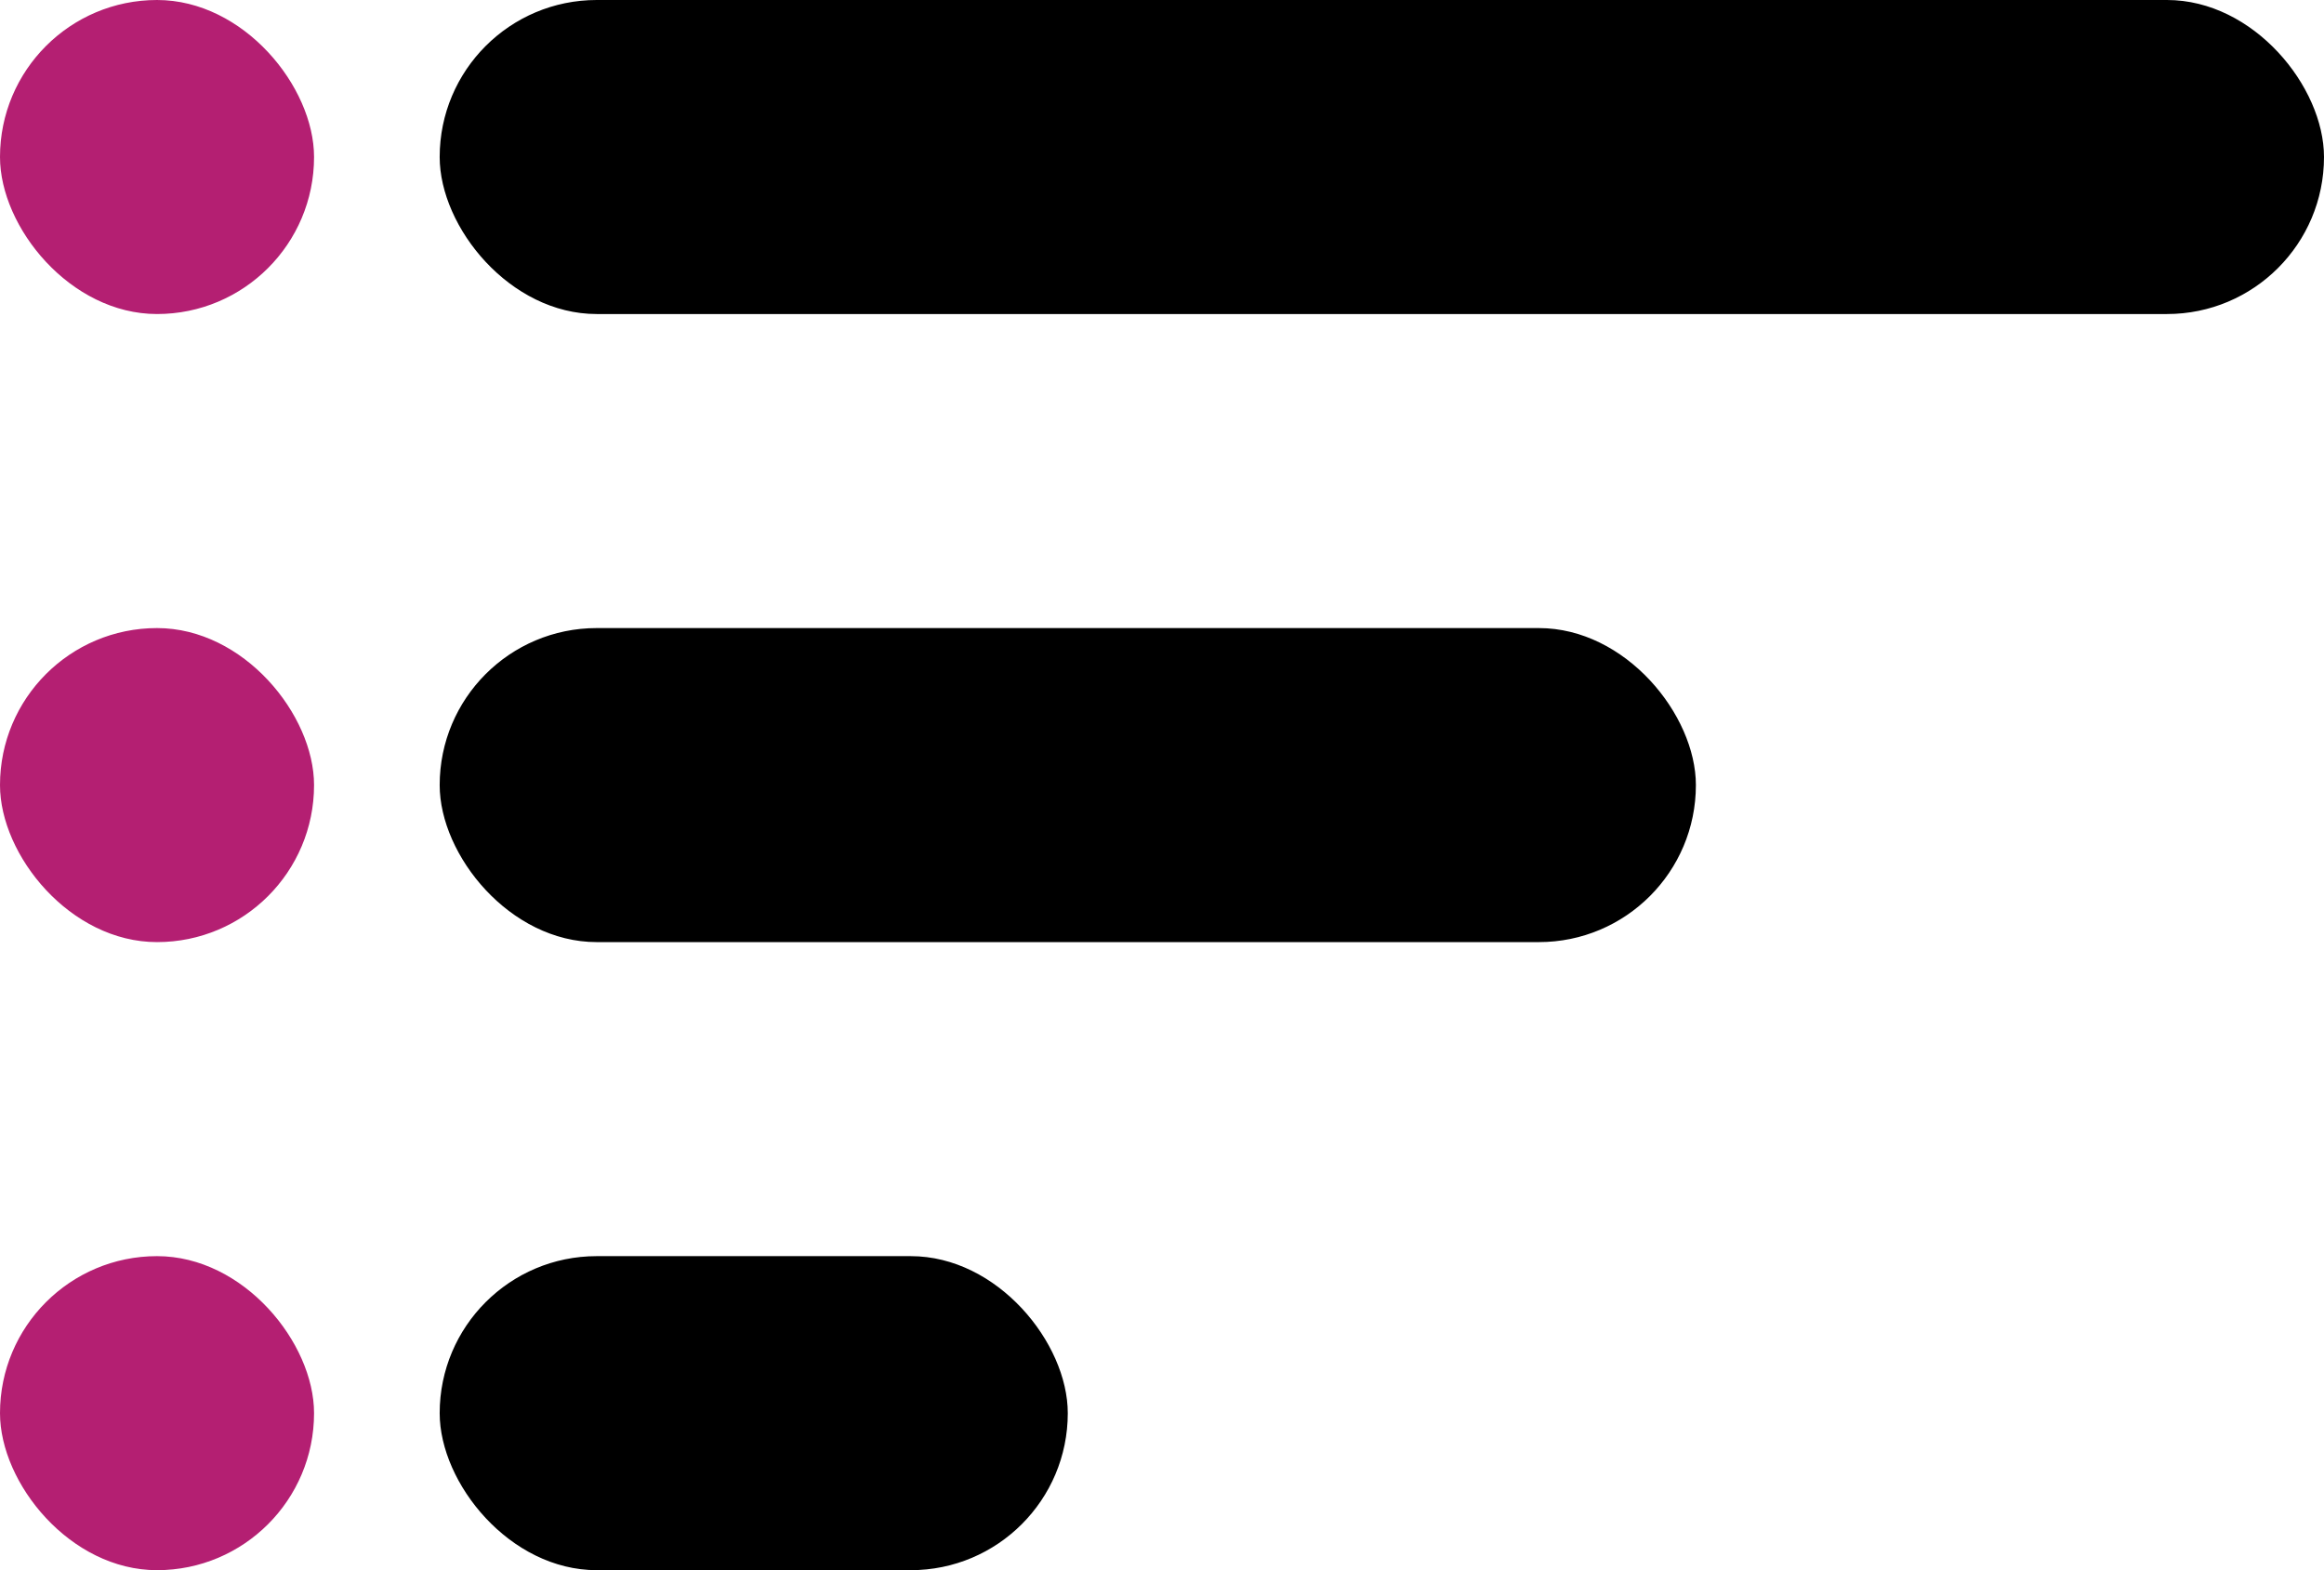
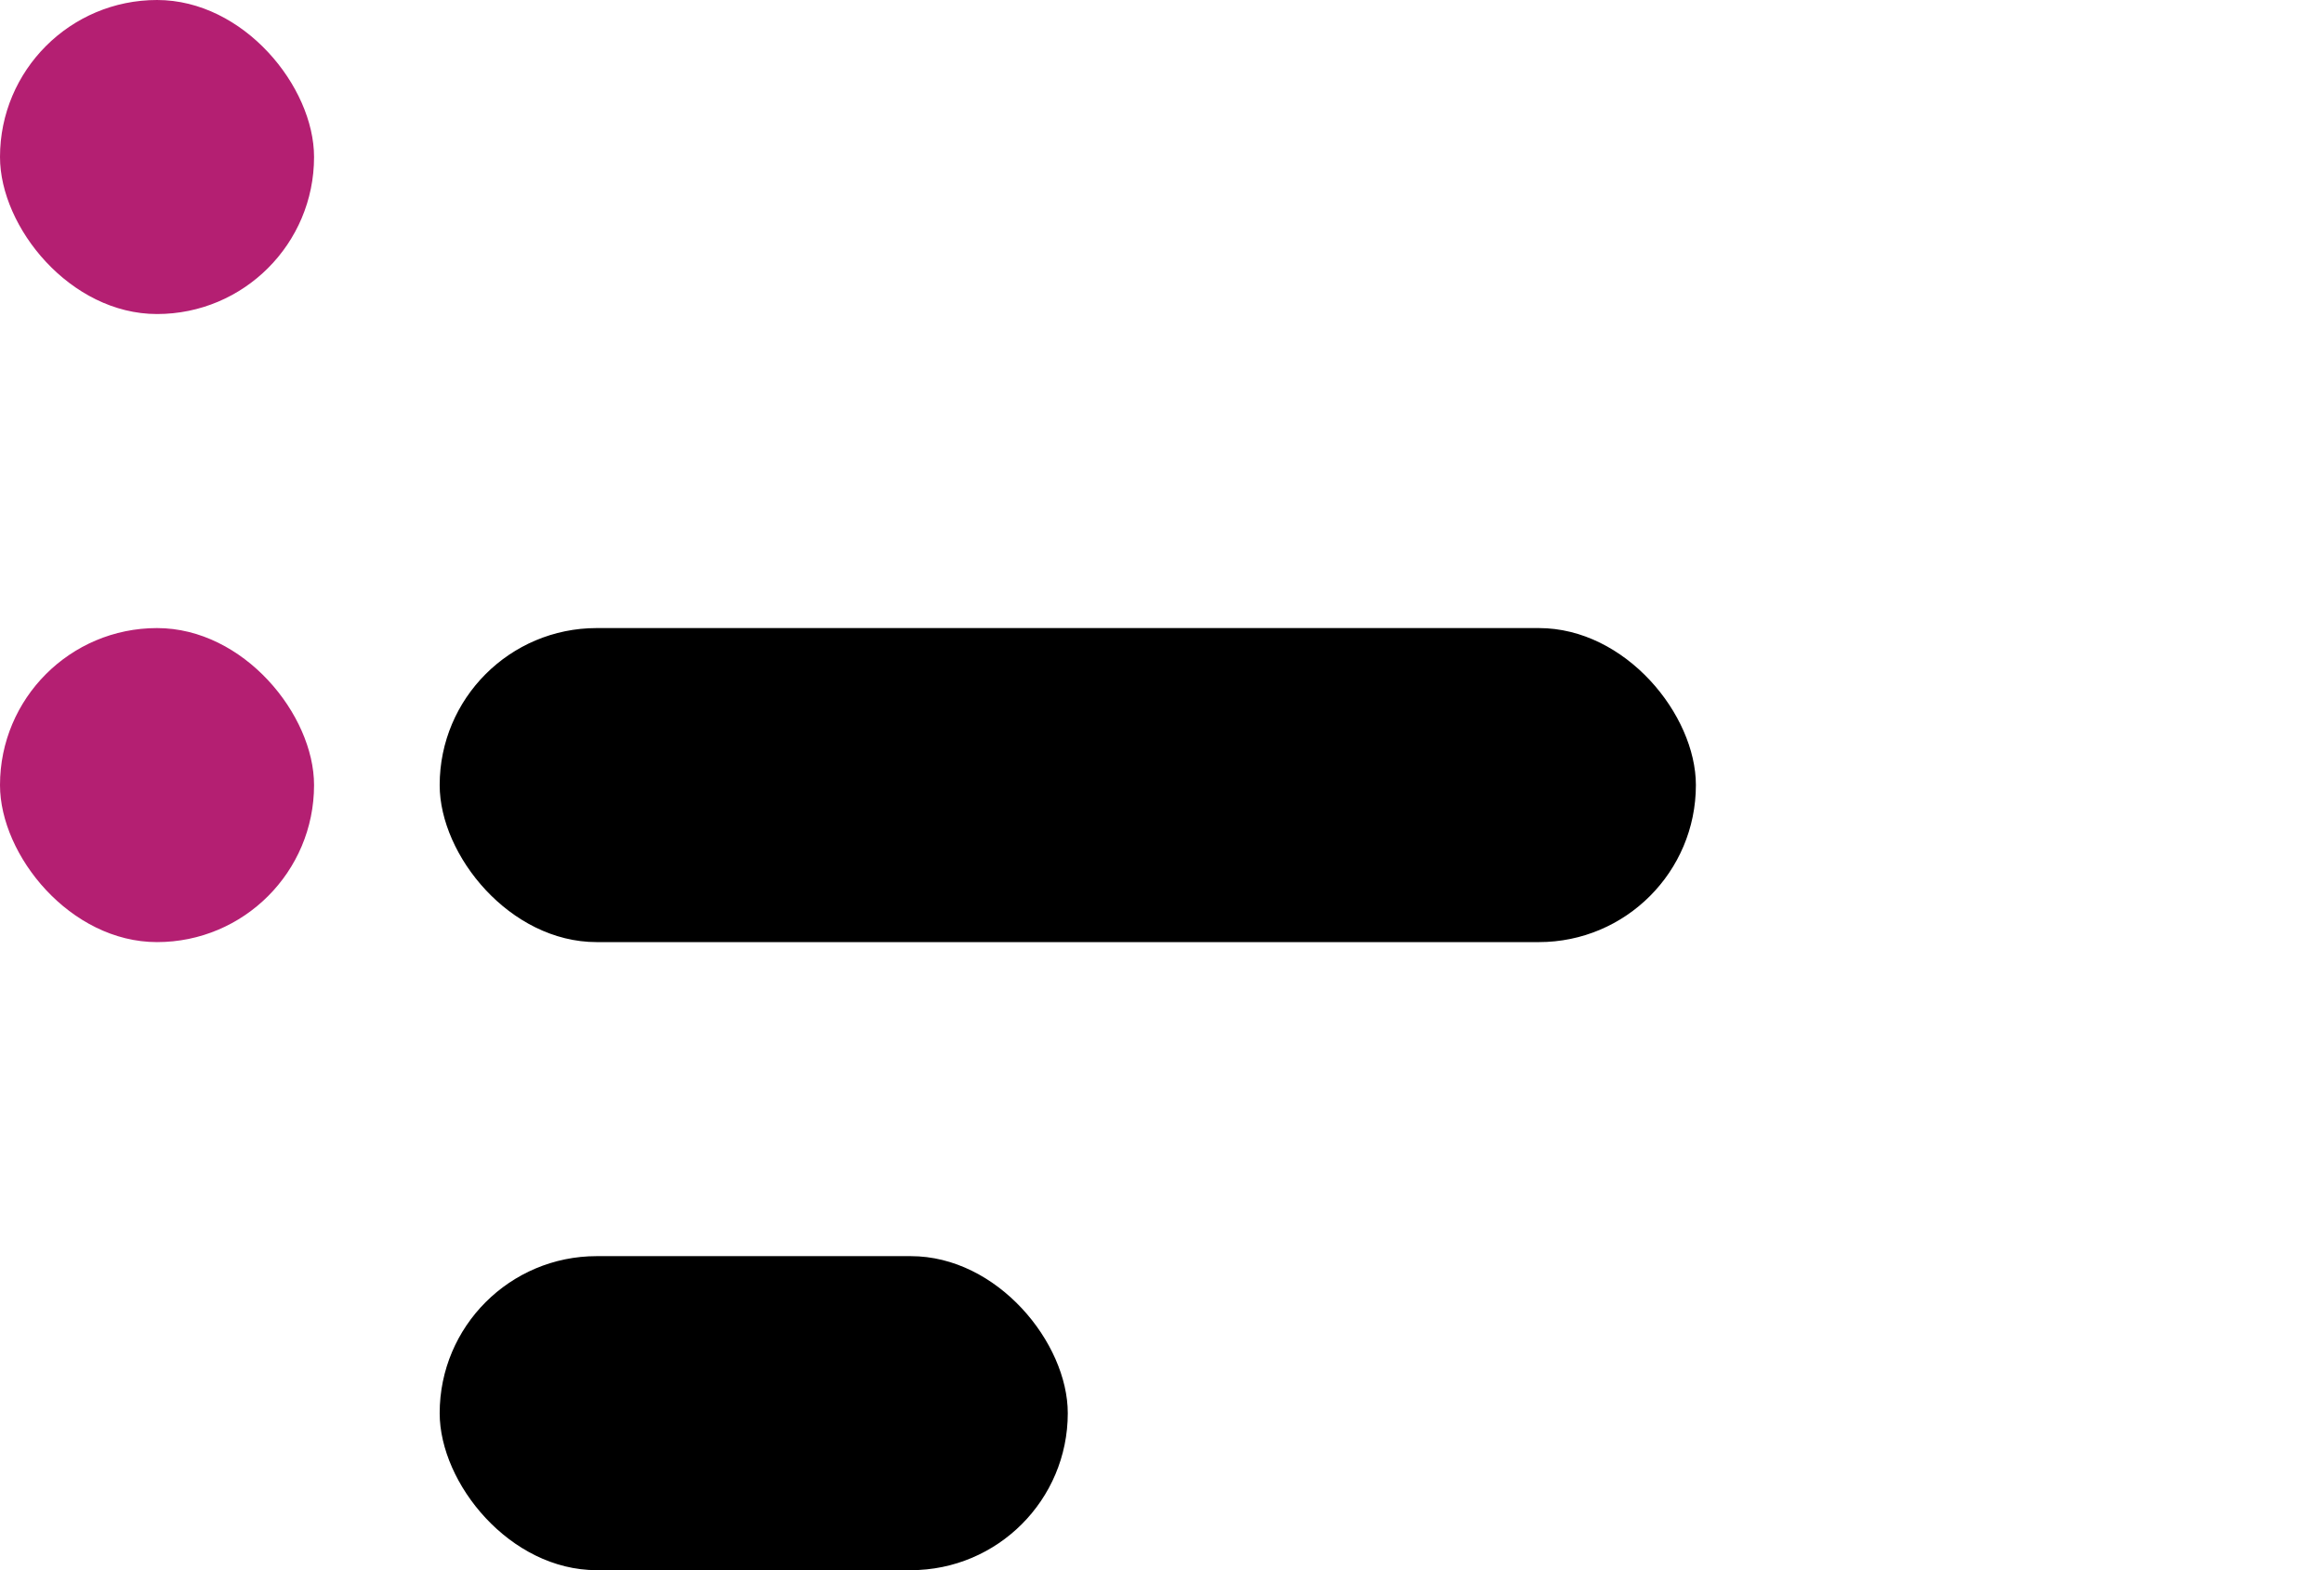
<svg xmlns="http://www.w3.org/2000/svg" width="37" height="25" viewBox="0 0 37 25" fill="none">
-   <rect x="7" width="30" height="5" rx="2.5" fill="black" />
  <rect x="7" y="10" width="20" height="5" rx="2.5" fill="black" />
  <rect x="7" y="20" width="10" height="5" rx="2.5" fill="black" />
-   <rect y="20" width="5" height="5" rx="2.5" fill="#B41F72" />
  <rect y="10" width="5" height="5" rx="2.5" fill="#B41F72" />
  <rect width="5" height="5" rx="2.5" fill="#B41F72" />
</svg>